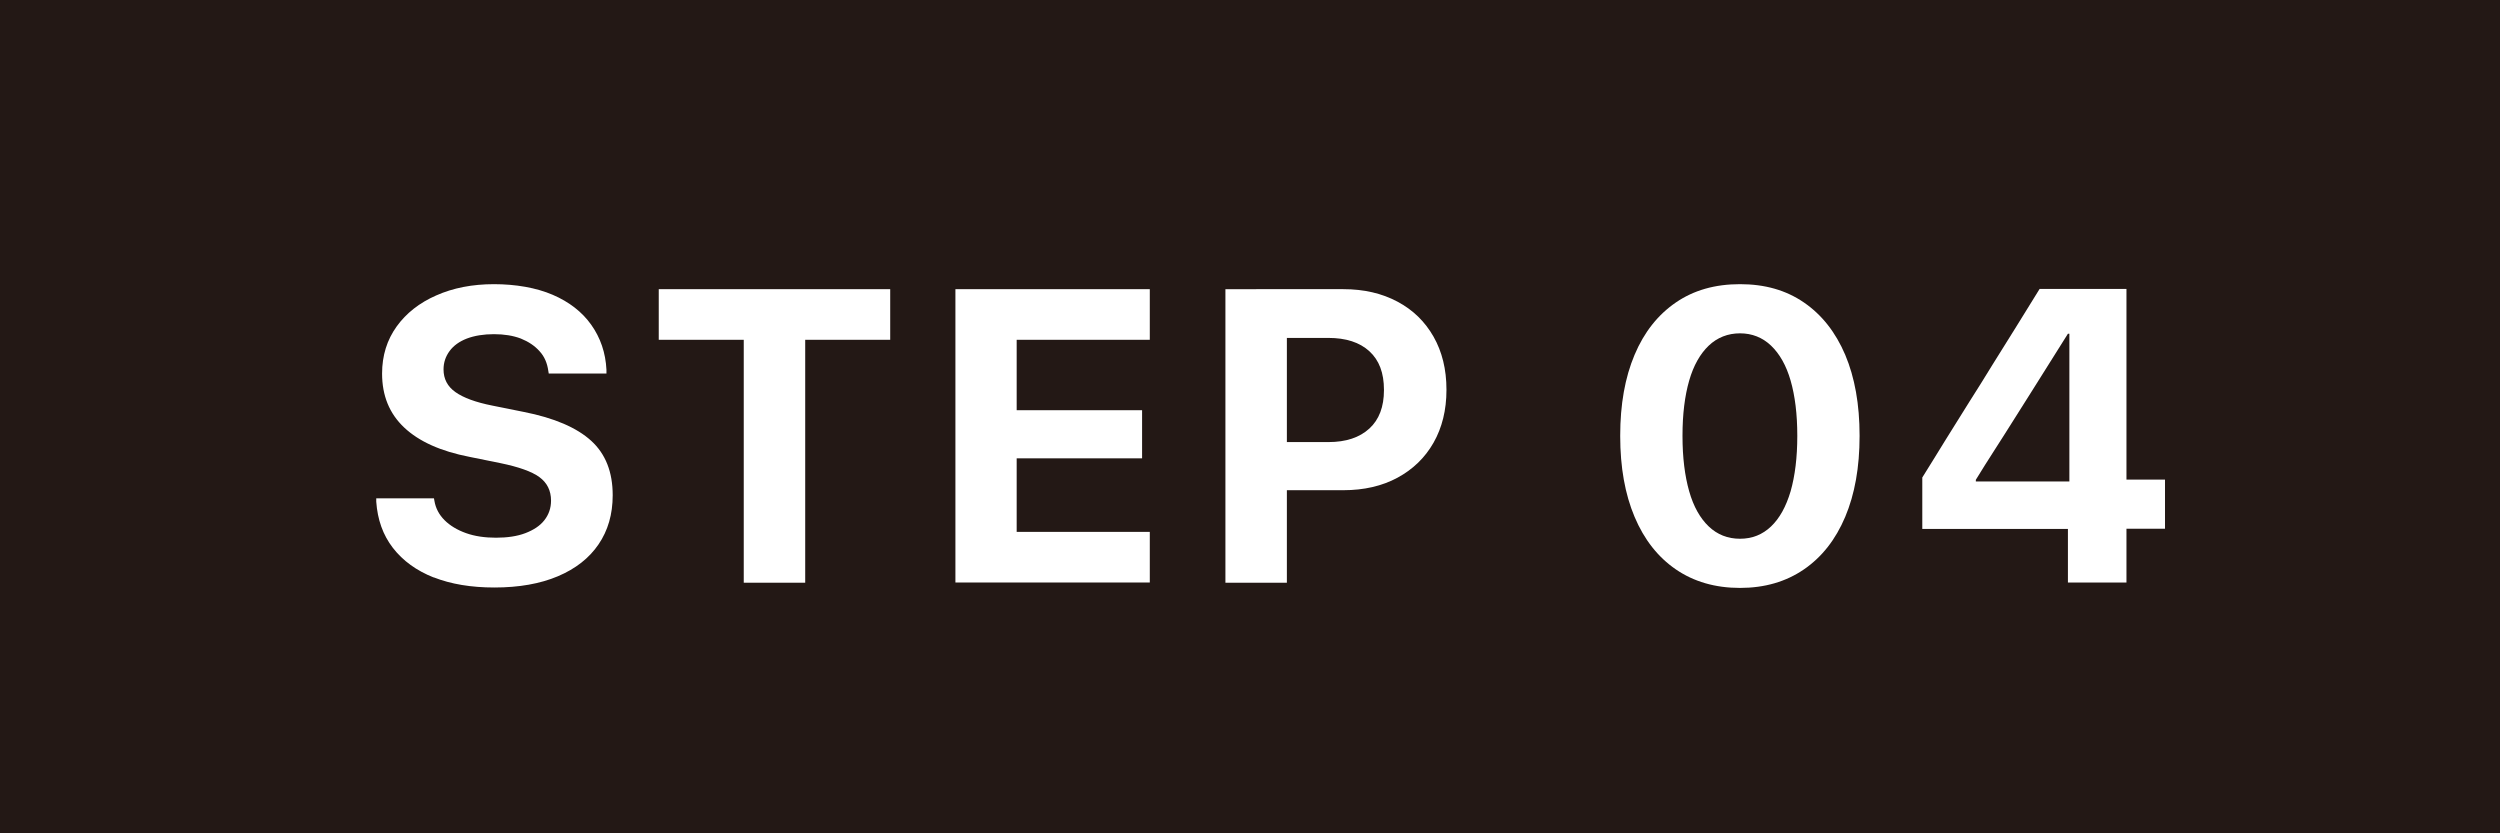
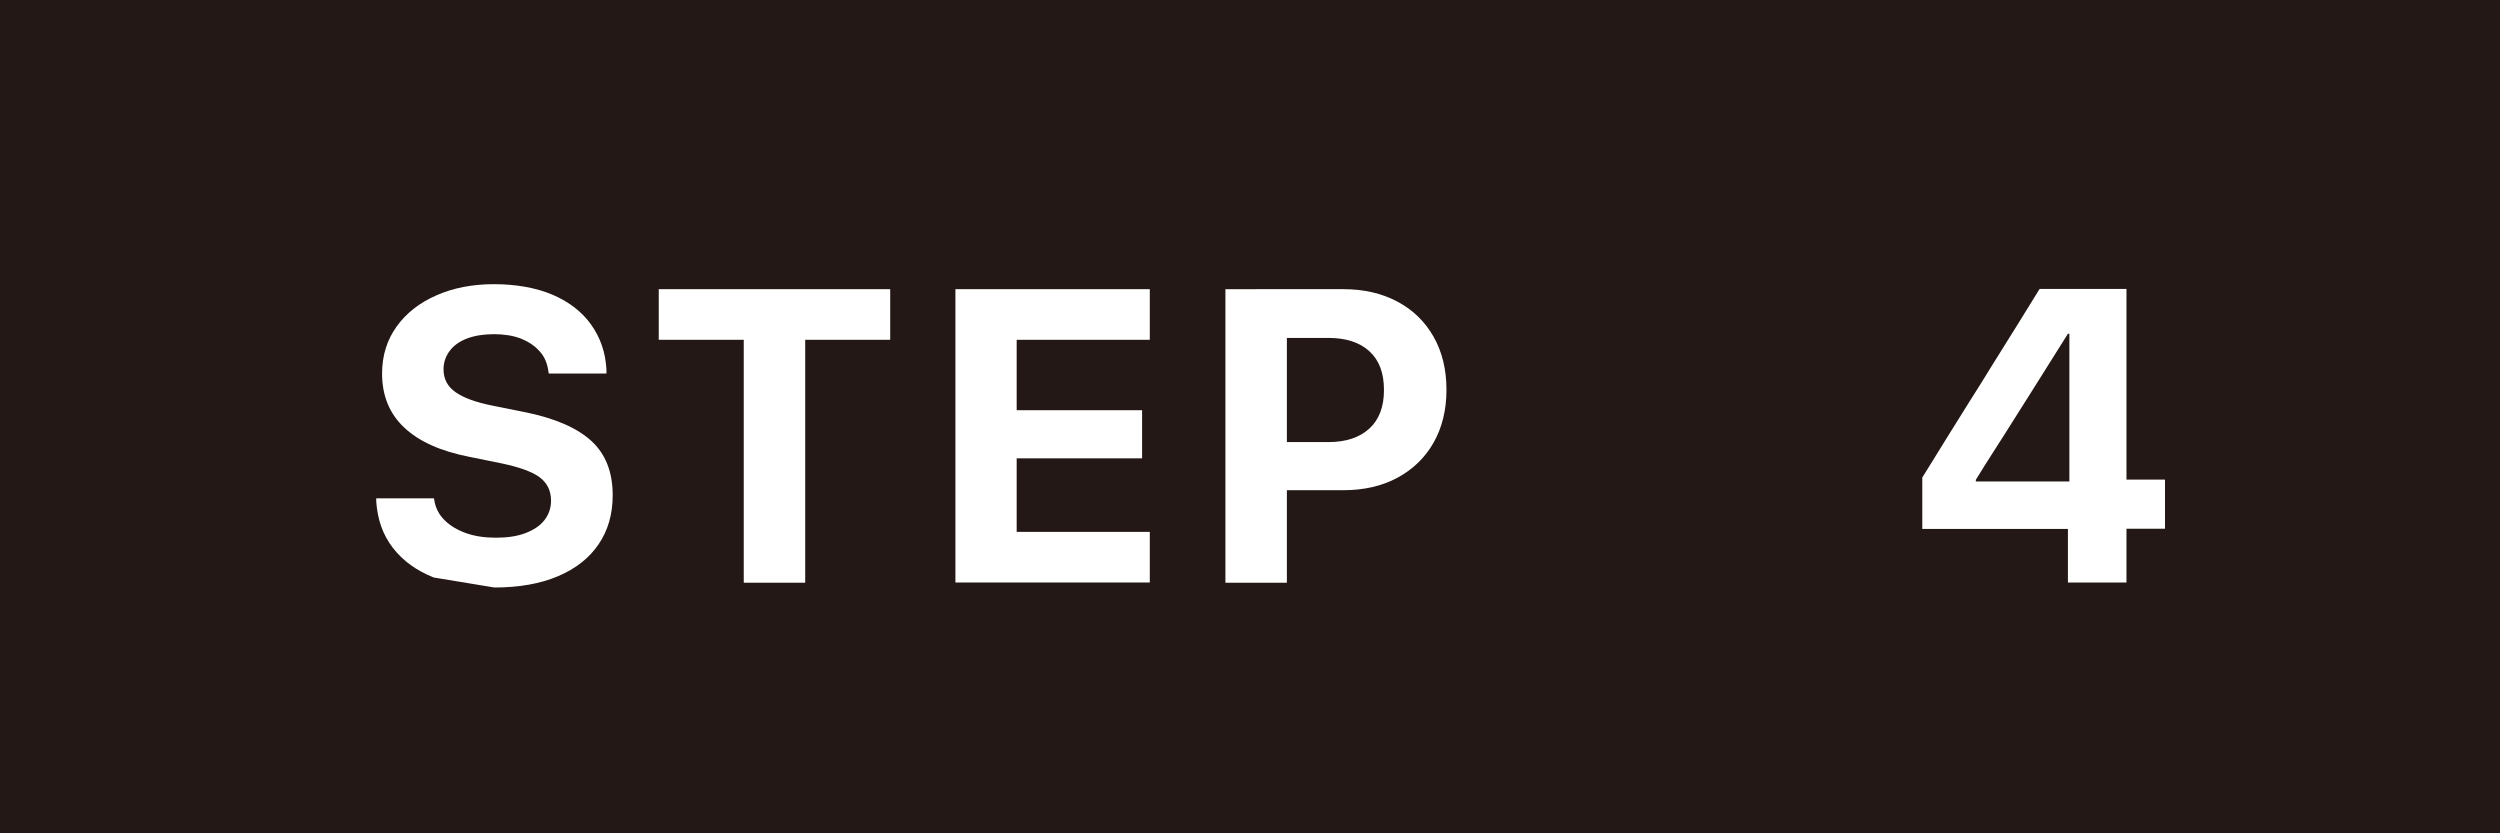
<svg xmlns="http://www.w3.org/2000/svg" id="_レイヤー_2" data-name="レイヤー 2" viewBox="0 0 120 40">
  <defs>
    <style>
      .cls-1 {
        fill: #231815;
      }

      .cls-2 {
        fill: #fff;
      }
    </style>
  </defs>
  <g id="layout">
    <g>
      <rect class="cls-1" width="120" height="40" />
      <g>
-         <path class="cls-2" d="M20.82,27.72c-.83-.33-1.48-.8-1.96-1.42s-.74-1.36-.8-2.22v-.16s2.77,0,2.77,0l.02.11c.06.37.23.68.49.94s.61.47,1.03.62c.42.15.9.22,1.44.22s1.02-.07,1.41-.22c.39-.15.7-.35.91-.62.21-.27.32-.58.32-.94h0c0-.48-.19-.86-.56-1.13-.37-.27-1-.49-1.87-.67l-1.48-.3c-1.39-.27-2.43-.74-3.14-1.41-.71-.67-1.06-1.53-1.06-2.59h0c0-.87.24-1.62.7-2.26.46-.64,1.1-1.14,1.9-1.49.81-.36,1.73-.54,2.77-.54s2.03.17,2.82.51c.79.34,1.41.82,1.85,1.44.44.62.69,1.34.73,2.16v.18s-2.77,0-2.77,0l-.02-.12c-.05-.37-.18-.69-.42-.95-.23-.26-.53-.46-.9-.61-.37-.14-.8-.21-1.29-.21s-.93.07-1.3.21c-.36.14-.64.34-.83.6-.19.26-.29.55-.29.88h0c0,.46.19.82.57,1.09s.97.49,1.78.65l1.49.3c1.48.29,2.56.76,3.25,1.39.69.63,1.03,1.5,1.03,2.61h0c0,.92-.23,1.7-.68,2.36-.45.66-1.1,1.17-1.95,1.53s-1.87.54-3.05.54c-1.11,0-2.08-.16-2.92-.49Z" />
+         <path class="cls-2" d="M20.82,27.72c-.83-.33-1.48-.8-1.96-1.42s-.74-1.36-.8-2.22v-.16s2.77,0,2.77,0l.02.11c.06.37.23.68.49.94s.61.47,1.03.62c.42.15.9.22,1.44.22s1.02-.07,1.41-.22c.39-.15.7-.35.91-.62.21-.27.32-.58.32-.94h0c0-.48-.19-.86-.56-1.13-.37-.27-1-.49-1.87-.67l-1.48-.3c-1.39-.27-2.43-.74-3.14-1.41-.71-.67-1.06-1.53-1.06-2.59h0c0-.87.24-1.62.7-2.26.46-.64,1.1-1.14,1.9-1.49.81-.36,1.73-.54,2.77-.54s2.03.17,2.82.51c.79.34,1.41.82,1.85,1.44.44.62.69,1.34.73,2.16v.18s-2.77,0-2.77,0l-.02-.12c-.05-.37-.18-.69-.42-.95-.23-.26-.53-.46-.9-.61-.37-.14-.8-.21-1.29-.21s-.93.07-1.3.21c-.36.14-.64.34-.83.6-.19.26-.29.55-.29.88h0c0,.46.19.82.57,1.09s.97.49,1.78.65l1.49.3c1.48.29,2.56.76,3.25,1.39.69.63,1.03,1.5,1.03,2.61h0c0,.92-.23,1.7-.68,2.36-.45.66-1.1,1.17-1.95,1.53s-1.87.54-3.05.54Z" />
        <path class="cls-2" d="M35.7,16.31h-4.08v-2.43h11.11v2.43h-4.08v11.66h-2.95v-11.66Z" />
        <path class="cls-2" d="M45.86,13.88h9.33v2.43h-6.39v3.38h6.02v2.31h-6.02v3.53h6.39v2.43h-9.33v-14.09Z" />
        <path class="cls-2" d="M58.82,13.88h2.95v14.09h-2.95v-14.09ZM60.3,21.22h3.46c.85,0,1.5-.22,1.97-.65s.7-1.05.7-1.84v-.02c0-.81-.23-1.42-.7-1.85-.47-.43-1.13-.64-1.97-.64h-3.46v-2.34h4.18c.99,0,1.85.2,2.6.6s1.32.96,1.73,1.68c.41.72.62,1.57.62,2.54v.02c0,.96-.21,1.81-.62,2.53-.41.72-.99,1.28-1.73,1.68-.74.4-1.61.6-2.6.6h-4.18v-2.31Z" />
-         <path class="cls-2" d="M80.44,27.33c-.86-.59-1.52-1.43-1.98-2.52-.46-1.09-.69-2.38-.69-3.88v-.02c0-1.5.23-2.79.69-3.88.46-1.09,1.12-1.92,1.98-2.51.86-.59,1.88-.88,3.08-.88s2.21.29,3.07.88c.86.59,1.52,1.43,1.98,2.51.46,1.09.69,2.38.69,3.88v.02c0,1.5-.23,2.79-.69,3.88-.46,1.09-1.12,1.93-1.98,2.52-.86.59-1.88.89-3.07.89s-2.22-.3-3.08-.89ZM85.01,25.27c.41-.39.72-.95.94-1.69.21-.74.32-1.62.32-2.65v-.02c0-1.03-.11-1.91-.32-2.64s-.53-1.29-.94-1.68-.91-.59-1.49-.59-1.09.2-1.5.59c-.41.39-.73.95-.94,1.68s-.32,1.61-.32,2.64v.02c0,1.03.11,1.91.32,2.65.21.74.53,1.3.94,1.69.41.39.91.59,1.5.59s1.08-.2,1.49-.59Z" />
        <path class="cls-2" d="M99.27,25.39h-7v-2.47c.37-.6.75-1.2,1.12-1.81.38-.61.75-1.21,1.13-1.81s.76-1.2,1.13-1.81c.38-.6.76-1.21,1.13-1.81s.75-1.21,1.12-1.81h4.17v9.15h1.85v2.36h-1.85v2.58h-2.81v-2.58ZM99.33,23.11v-7.09h-.07c-.29.47-.59.94-.88,1.4-.29.47-.59.93-.88,1.4-.3.47-.59.94-.89,1.41-.3.47-.59.94-.89,1.4-.3.46-.59.93-.88,1.4v.08h4.49Z" />
      </g>
    </g>
  </g>
</svg>